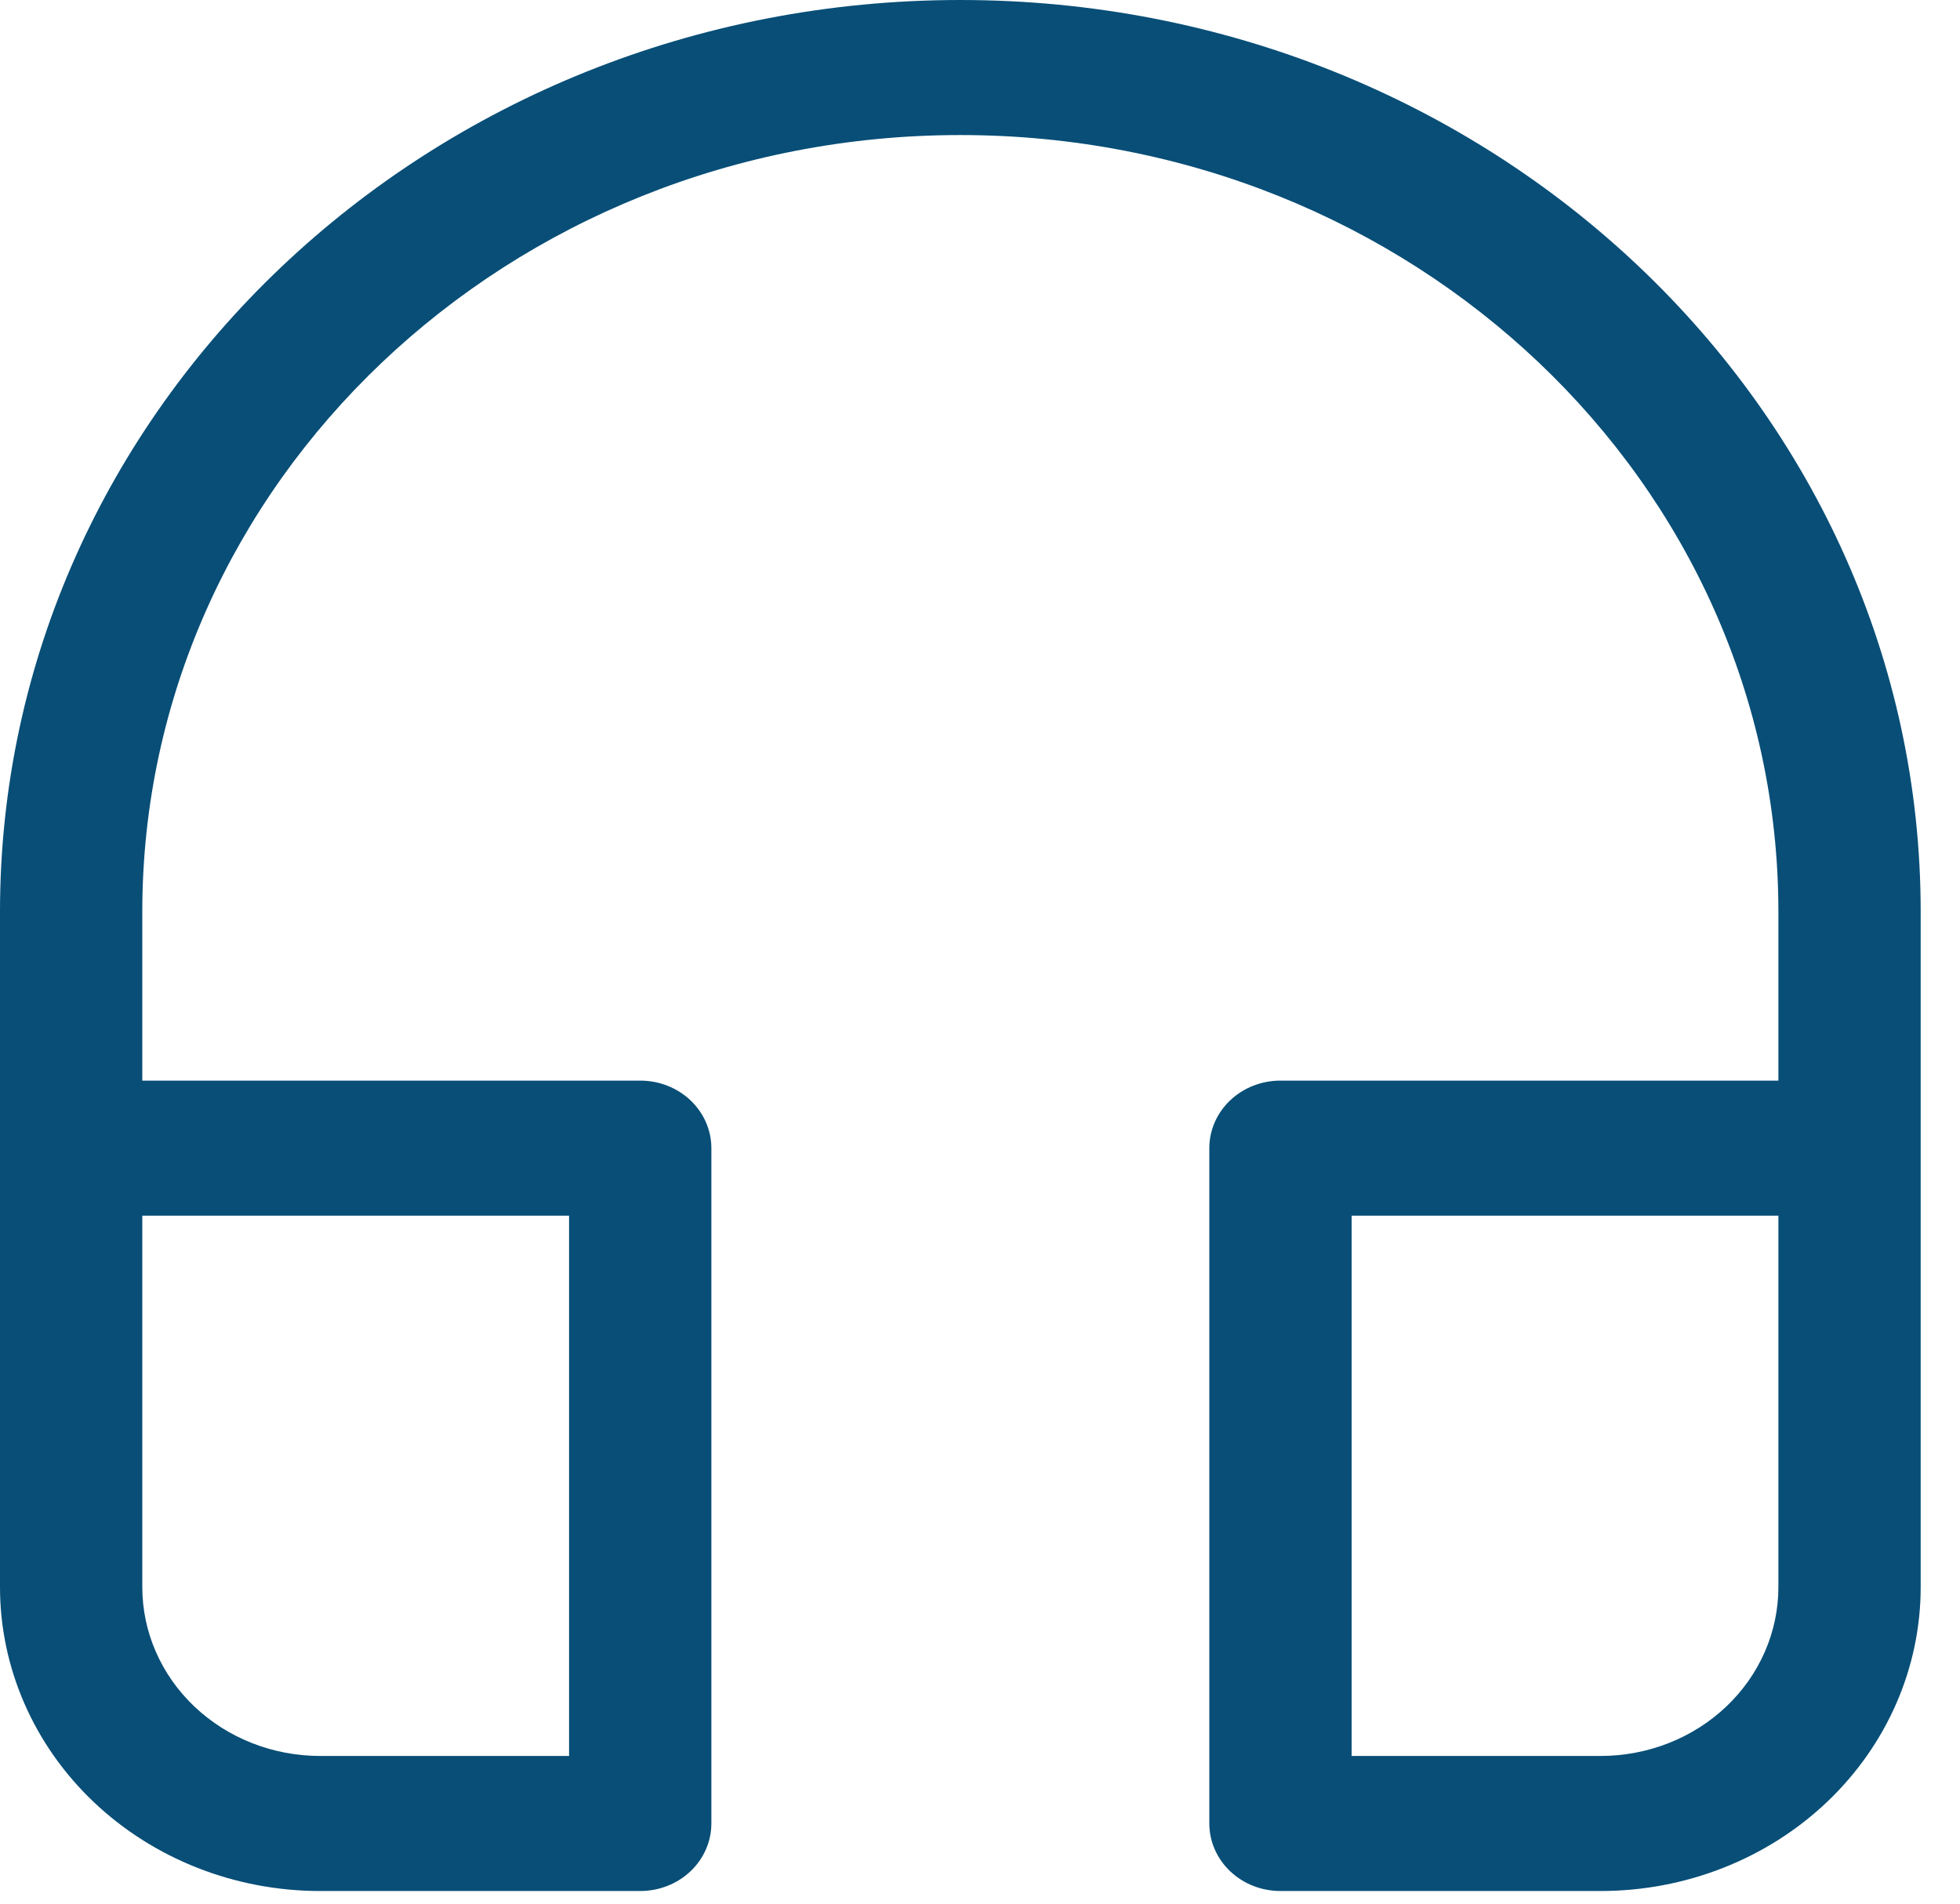
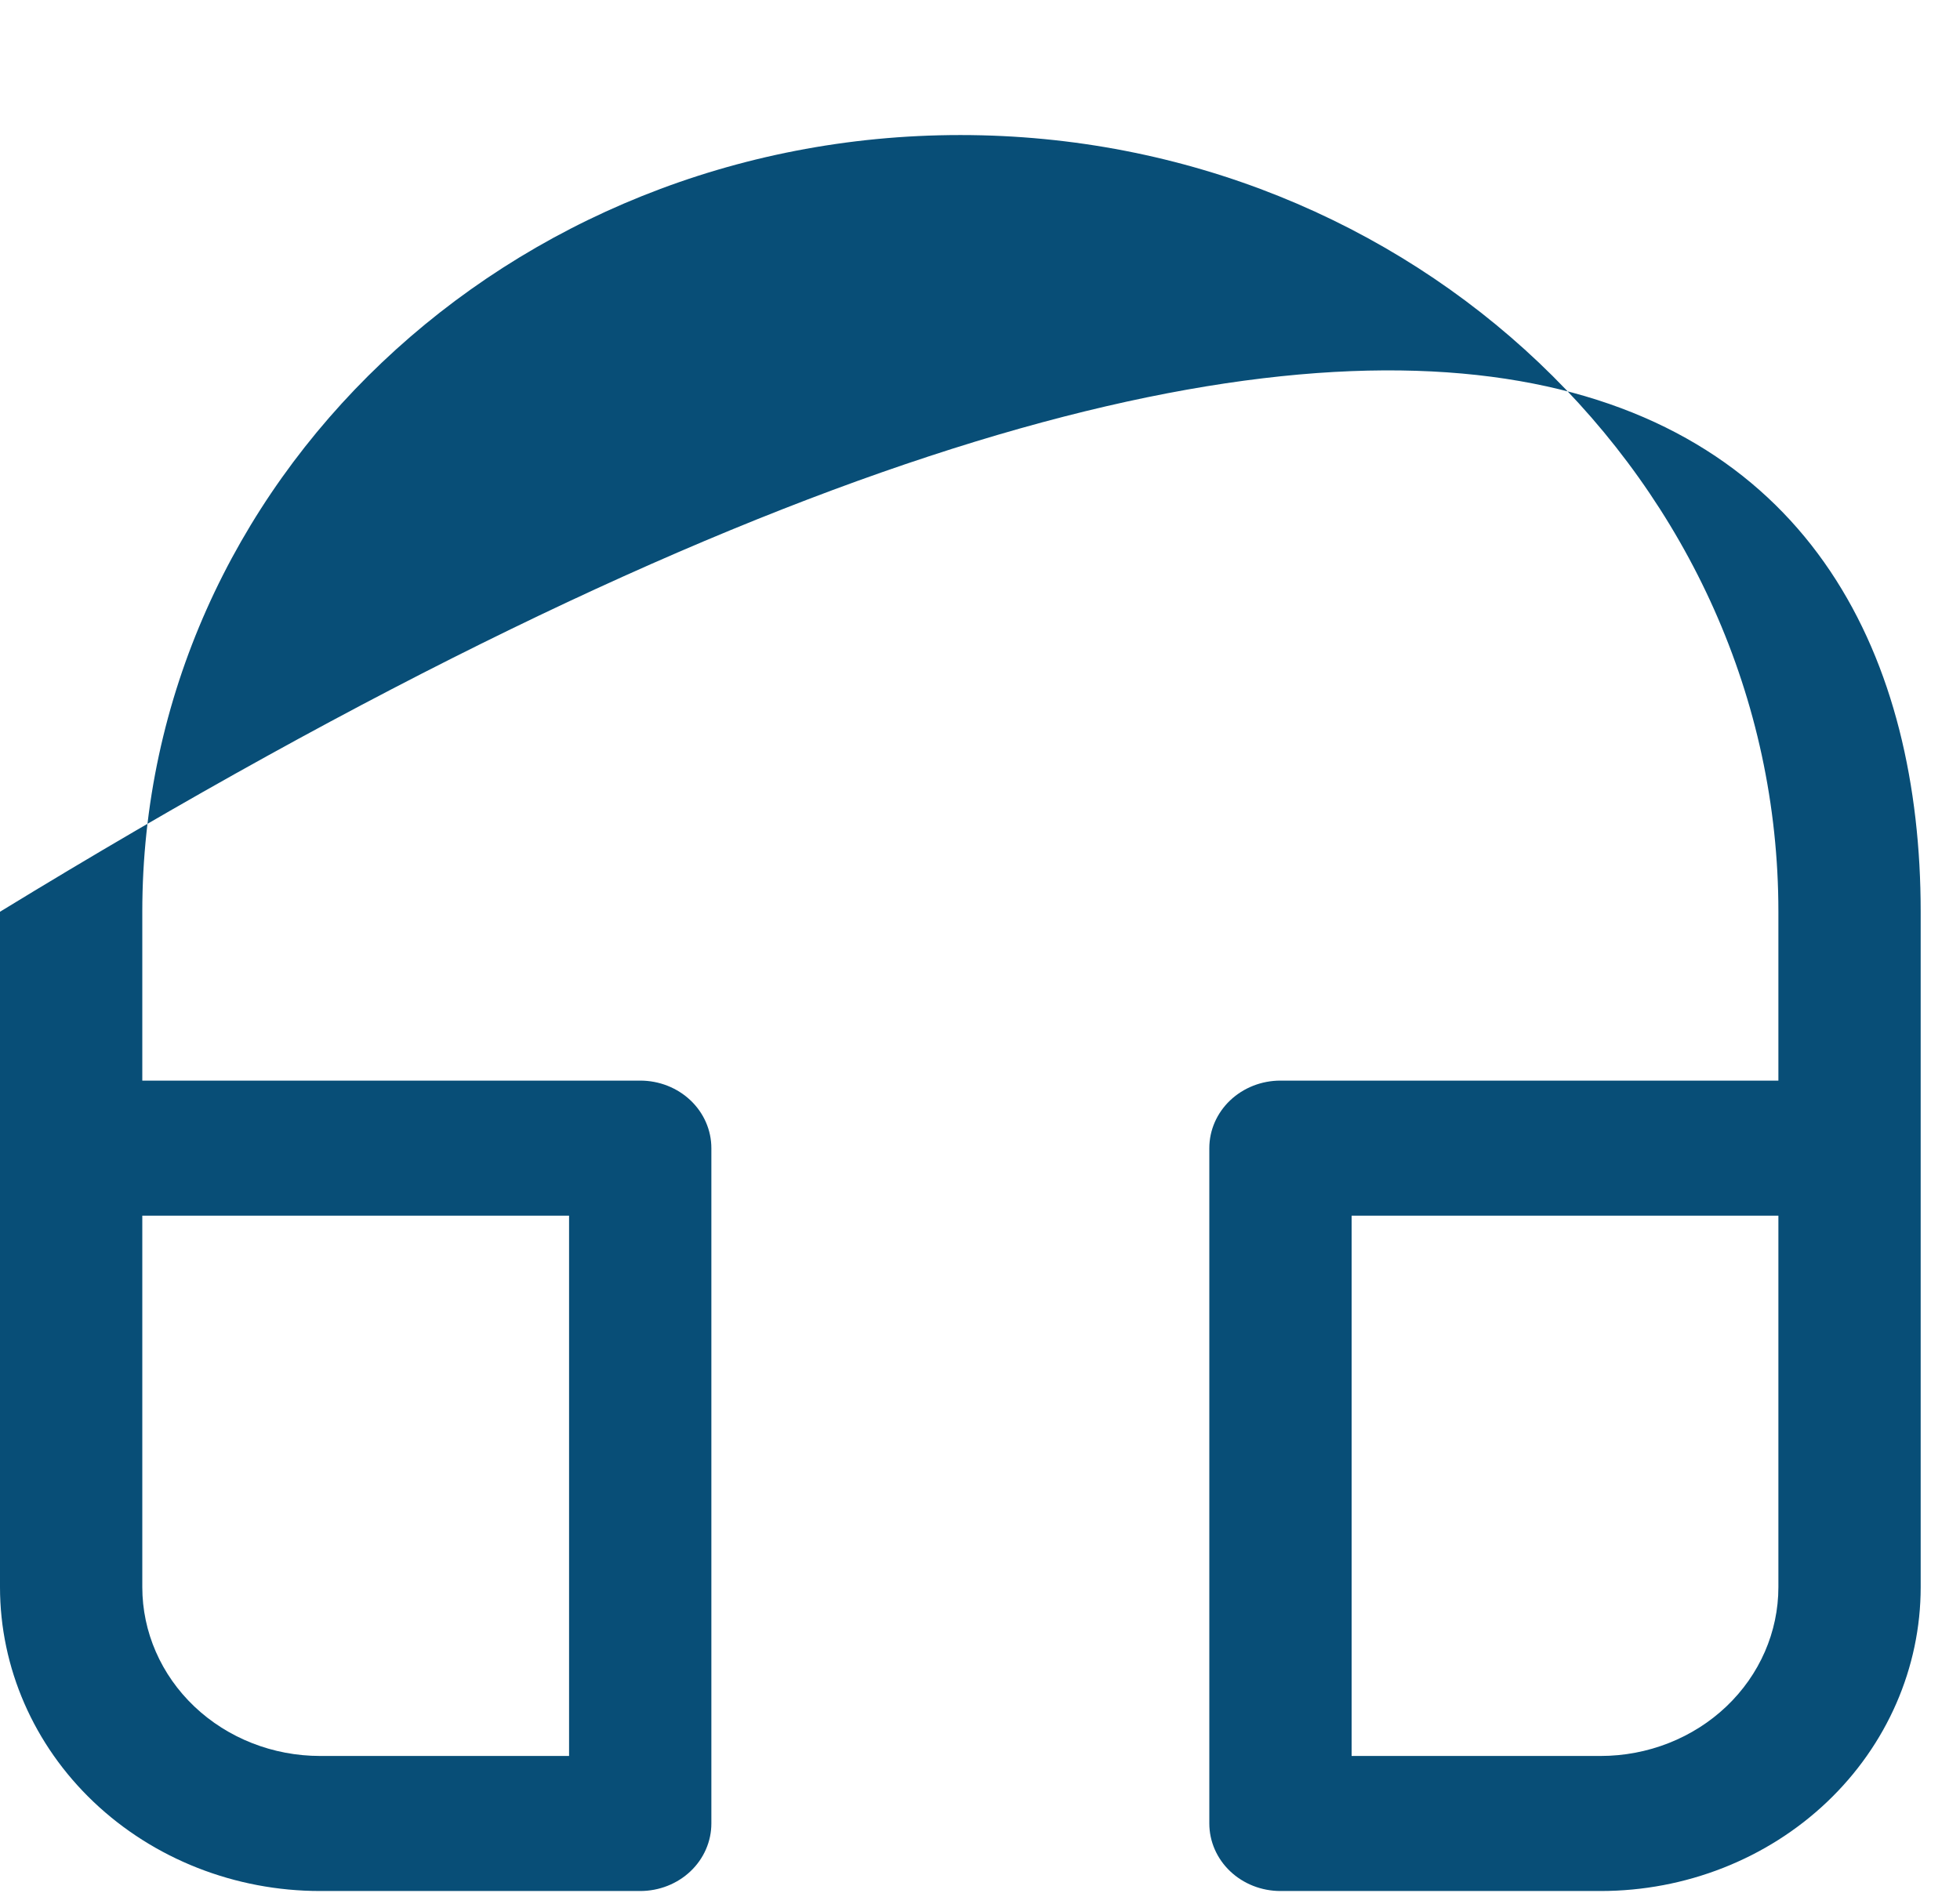
<svg xmlns="http://www.w3.org/2000/svg" width="35" height="34" viewBox="0 0 35 34" fill="none">
-   <path d="M17.149 2.412C9.081 2.412 2.541 8.623 2.541 16.284V19.3H11.433C11.77 19.3 12.093 19.427 12.331 19.653C12.569 19.879 12.703 20.186 12.703 20.506V32.568C12.703 32.888 12.569 33.195 12.331 33.421C12.093 33.647 11.77 33.774 11.433 33.774H5.716C4.2 33.774 2.746 33.203 1.674 32.185C0.602 31.167 0 29.786 0 28.346V16.284C0 7.29 7.678 0 17.149 0C26.62 0 34.298 7.29 34.298 16.284V28.346C34.298 29.786 33.696 31.167 32.624 32.185C31.552 33.203 30.098 33.774 28.582 33.774H22.865C22.528 33.774 22.205 33.647 21.967 33.421C21.729 33.195 21.595 32.888 21.595 32.568V20.506C21.595 20.186 21.729 19.879 21.967 19.653C22.205 19.427 22.528 19.3 22.865 19.3H31.757V16.284C31.757 8.623 25.217 2.412 17.149 2.412ZM31.757 21.712H24.136V31.362H28.582C29.424 31.362 30.232 31.044 30.827 30.479C31.423 29.913 31.757 29.146 31.757 28.346V21.712ZM2.541 21.712V28.346C2.541 29.146 2.875 29.913 3.471 30.479C4.066 31.044 4.874 31.362 5.716 31.362H10.162V21.712H2.541Z" fill="#084E77" />
+   <path d="M17.149 2.412C9.081 2.412 2.541 8.623 2.541 16.284V19.3H11.433C11.77 19.3 12.093 19.427 12.331 19.653C12.569 19.879 12.703 20.186 12.703 20.506V32.568C12.703 32.888 12.569 33.195 12.331 33.421C12.093 33.647 11.77 33.774 11.433 33.774H5.716C4.2 33.774 2.746 33.203 1.674 32.185C0.602 31.167 0 29.786 0 28.346V16.284C26.62 0 34.298 7.29 34.298 16.284V28.346C34.298 29.786 33.696 31.167 32.624 32.185C31.552 33.203 30.098 33.774 28.582 33.774H22.865C22.528 33.774 22.205 33.647 21.967 33.421C21.729 33.195 21.595 32.888 21.595 32.568V20.506C21.595 20.186 21.729 19.879 21.967 19.653C22.205 19.427 22.528 19.3 22.865 19.3H31.757V16.284C31.757 8.623 25.217 2.412 17.149 2.412ZM31.757 21.712H24.136V31.362H28.582C29.424 31.362 30.232 31.044 30.827 30.479C31.423 29.913 31.757 29.146 31.757 28.346V21.712ZM2.541 21.712V28.346C2.541 29.146 2.875 29.913 3.471 30.479C4.066 31.044 4.874 31.362 5.716 31.362H10.162V21.712H2.541Z" fill="#084E77" />
</svg>